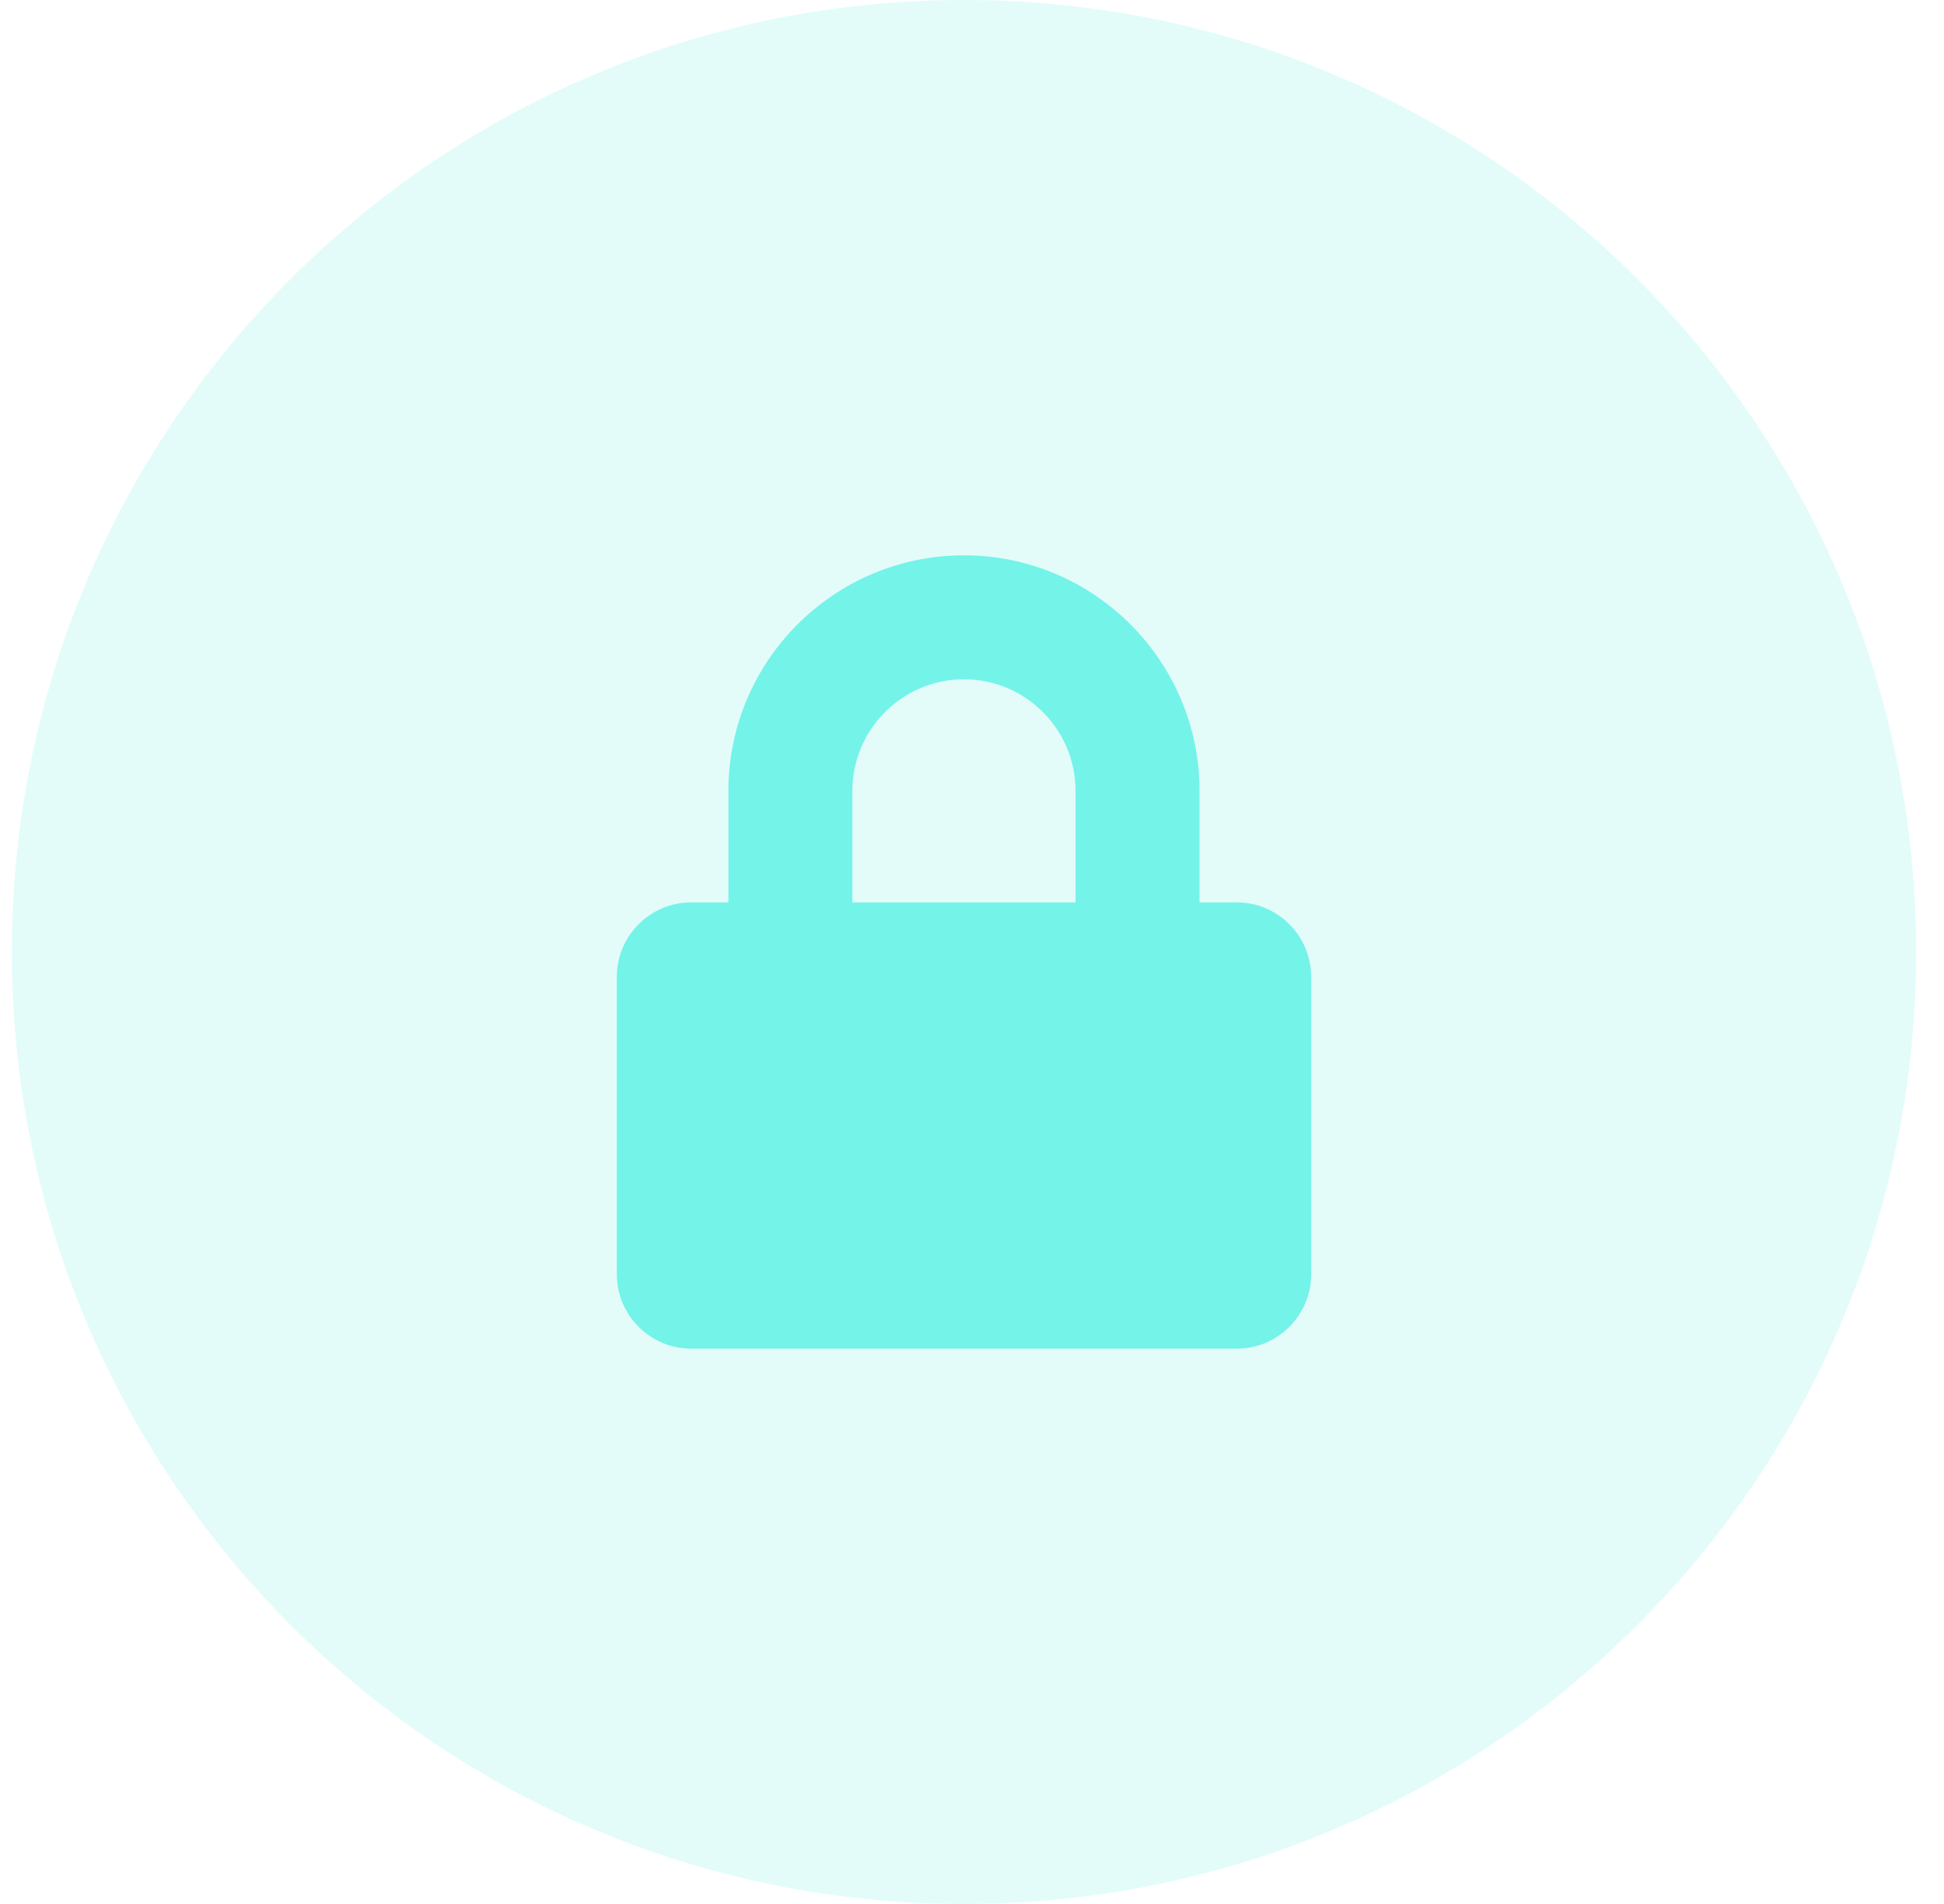
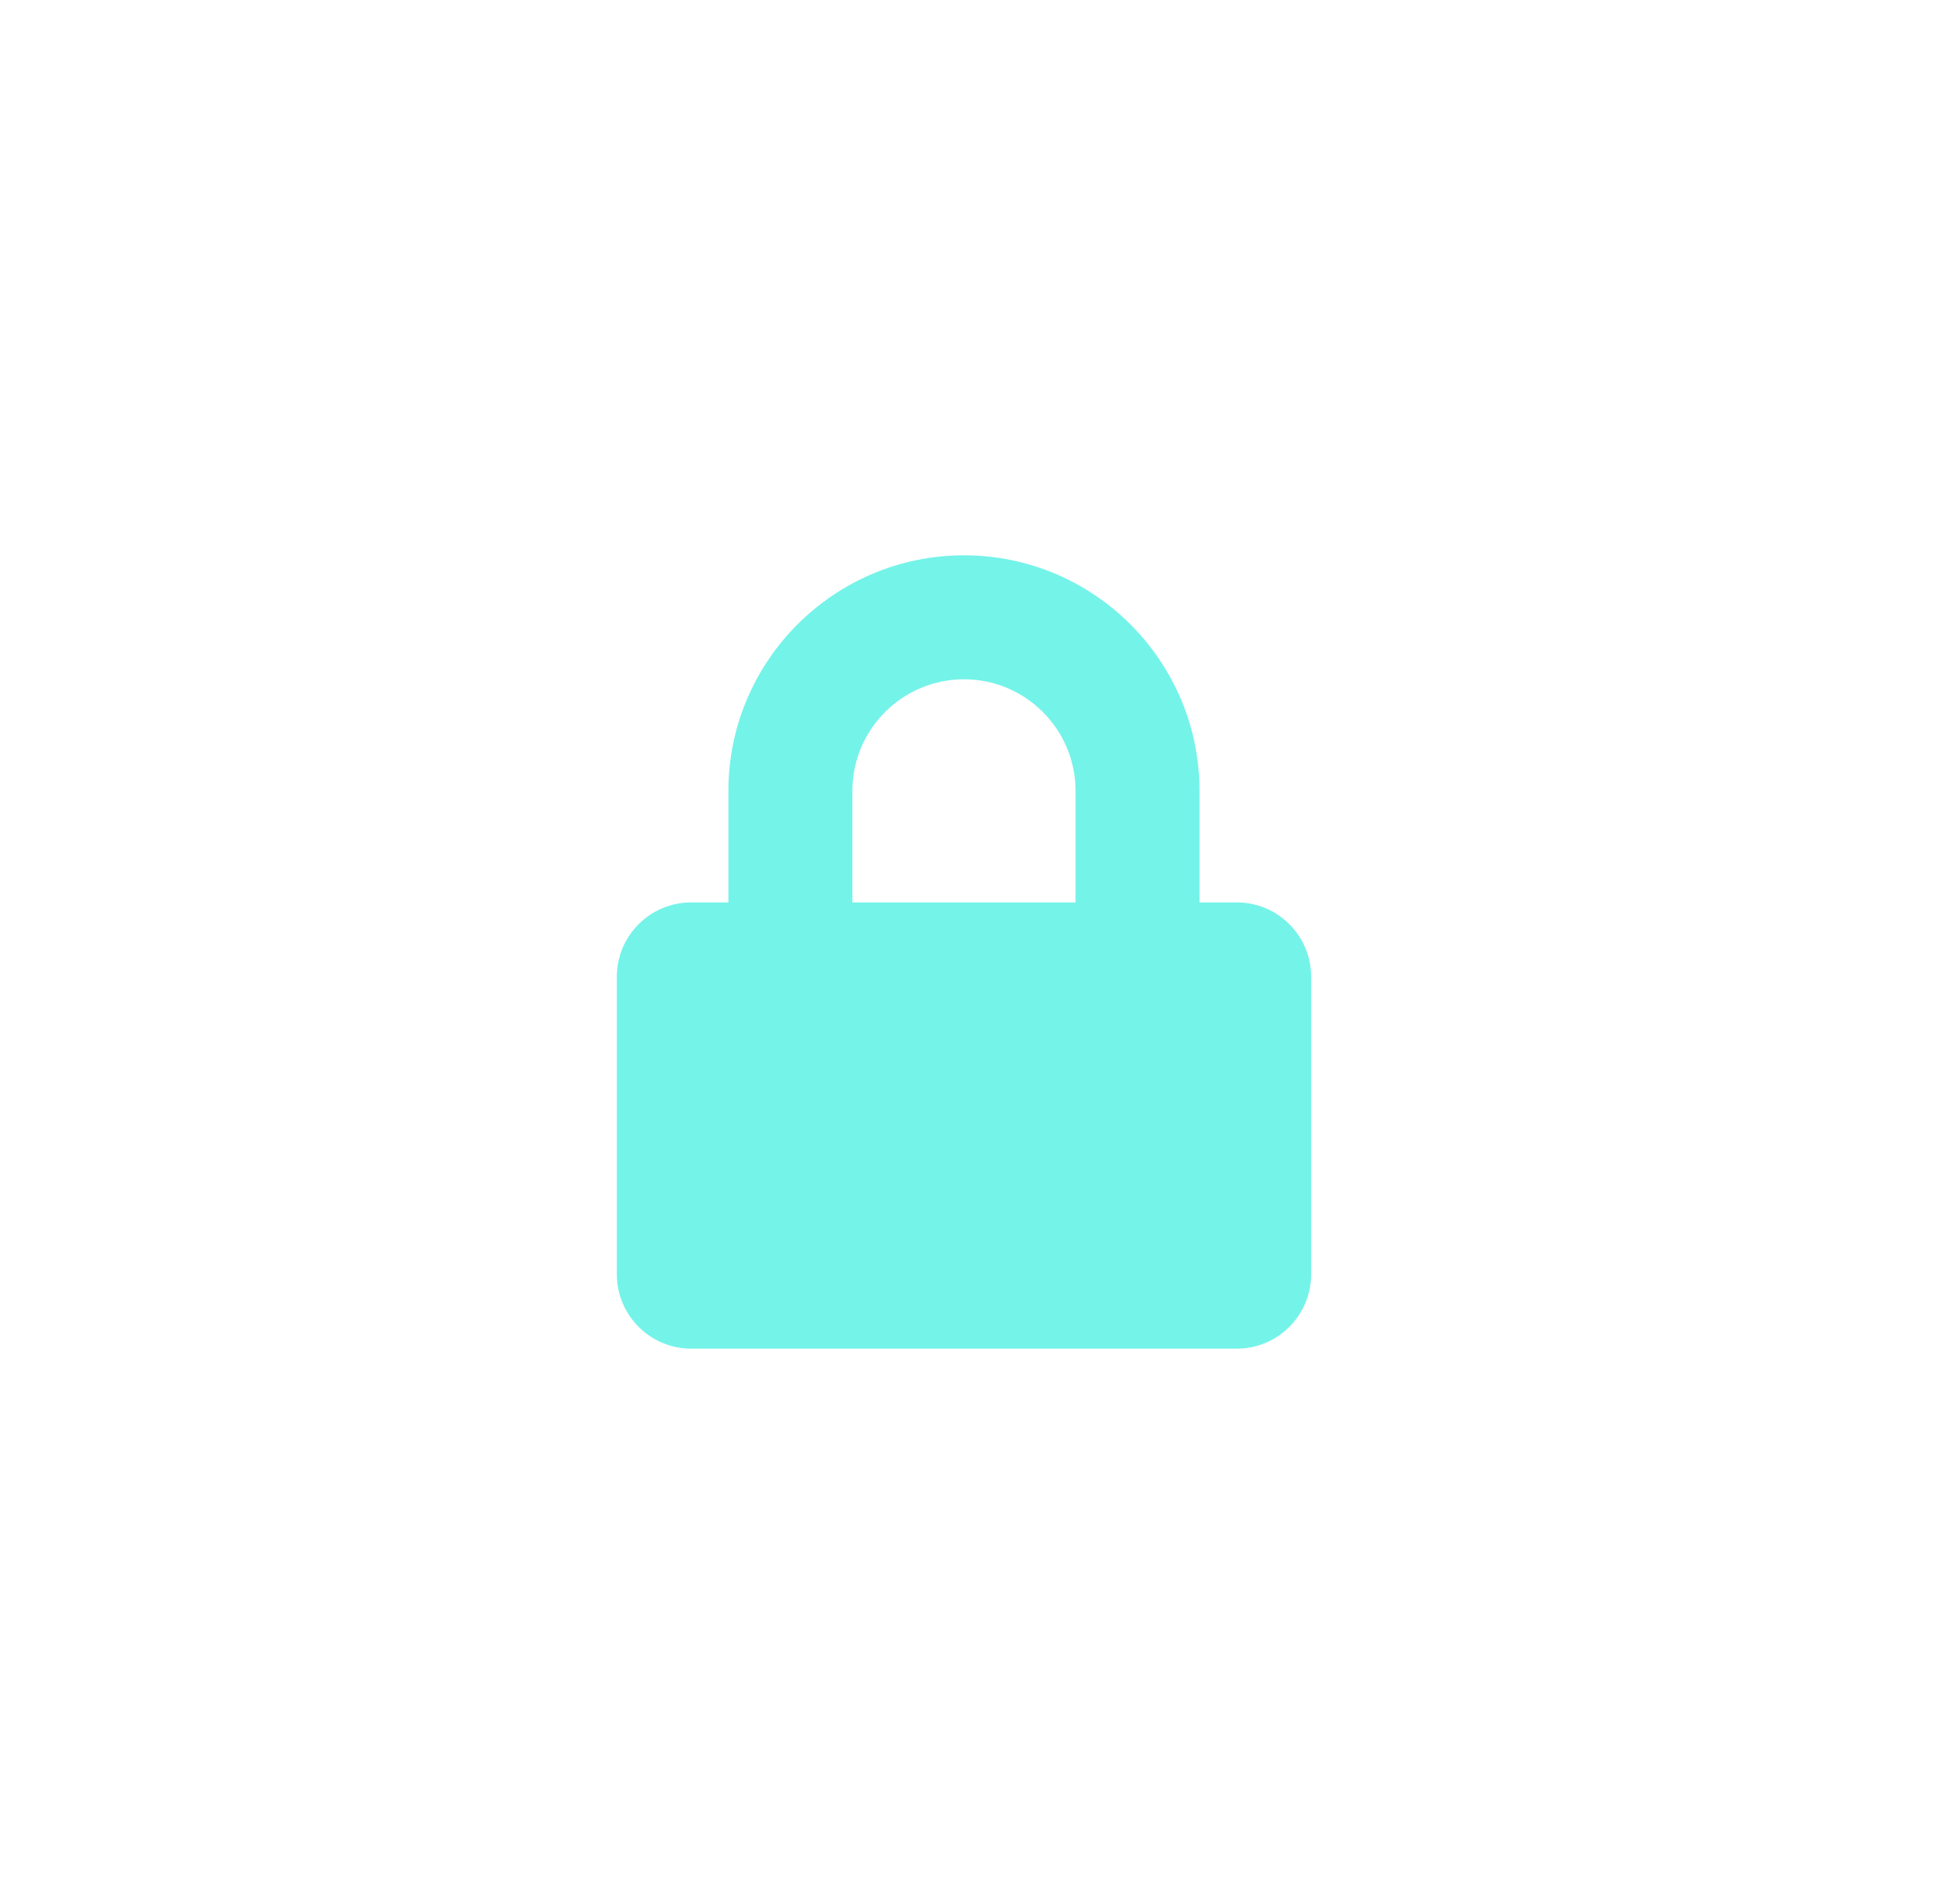
<svg xmlns="http://www.w3.org/2000/svg" width="49" height="48" viewBox="0 0 49 48" fill="none">
-   <path d="M0.298 24C0.298 10.745 11.043 0 24.298 0C37.553 0 48.298 10.745 48.298 24C48.298 37.255 37.553 48 24.298 48C11.043 48 0.298 37.255 0.298 24Z" fill="#74F3E9" fill-opacity="0.2" />
  <path d="M31.173 22.75H30.235V19.938C30.235 16.664 27.571 14 24.298 14C21.024 14 18.36 16.664 18.36 19.938V22.75H17.423C16.388 22.75 15.548 23.59 15.548 24.625V32.125C15.548 33.16 16.388 34 17.423 34H31.173C32.208 34 33.048 33.16 33.048 32.125V24.625C33.048 23.59 32.208 22.75 31.173 22.75ZM27.11 22.75H21.485V19.938C21.485 18.387 22.747 17.125 24.298 17.125C25.849 17.125 27.11 18.387 27.11 19.938V22.75Z" fill="#74F3E9" />
</svg>